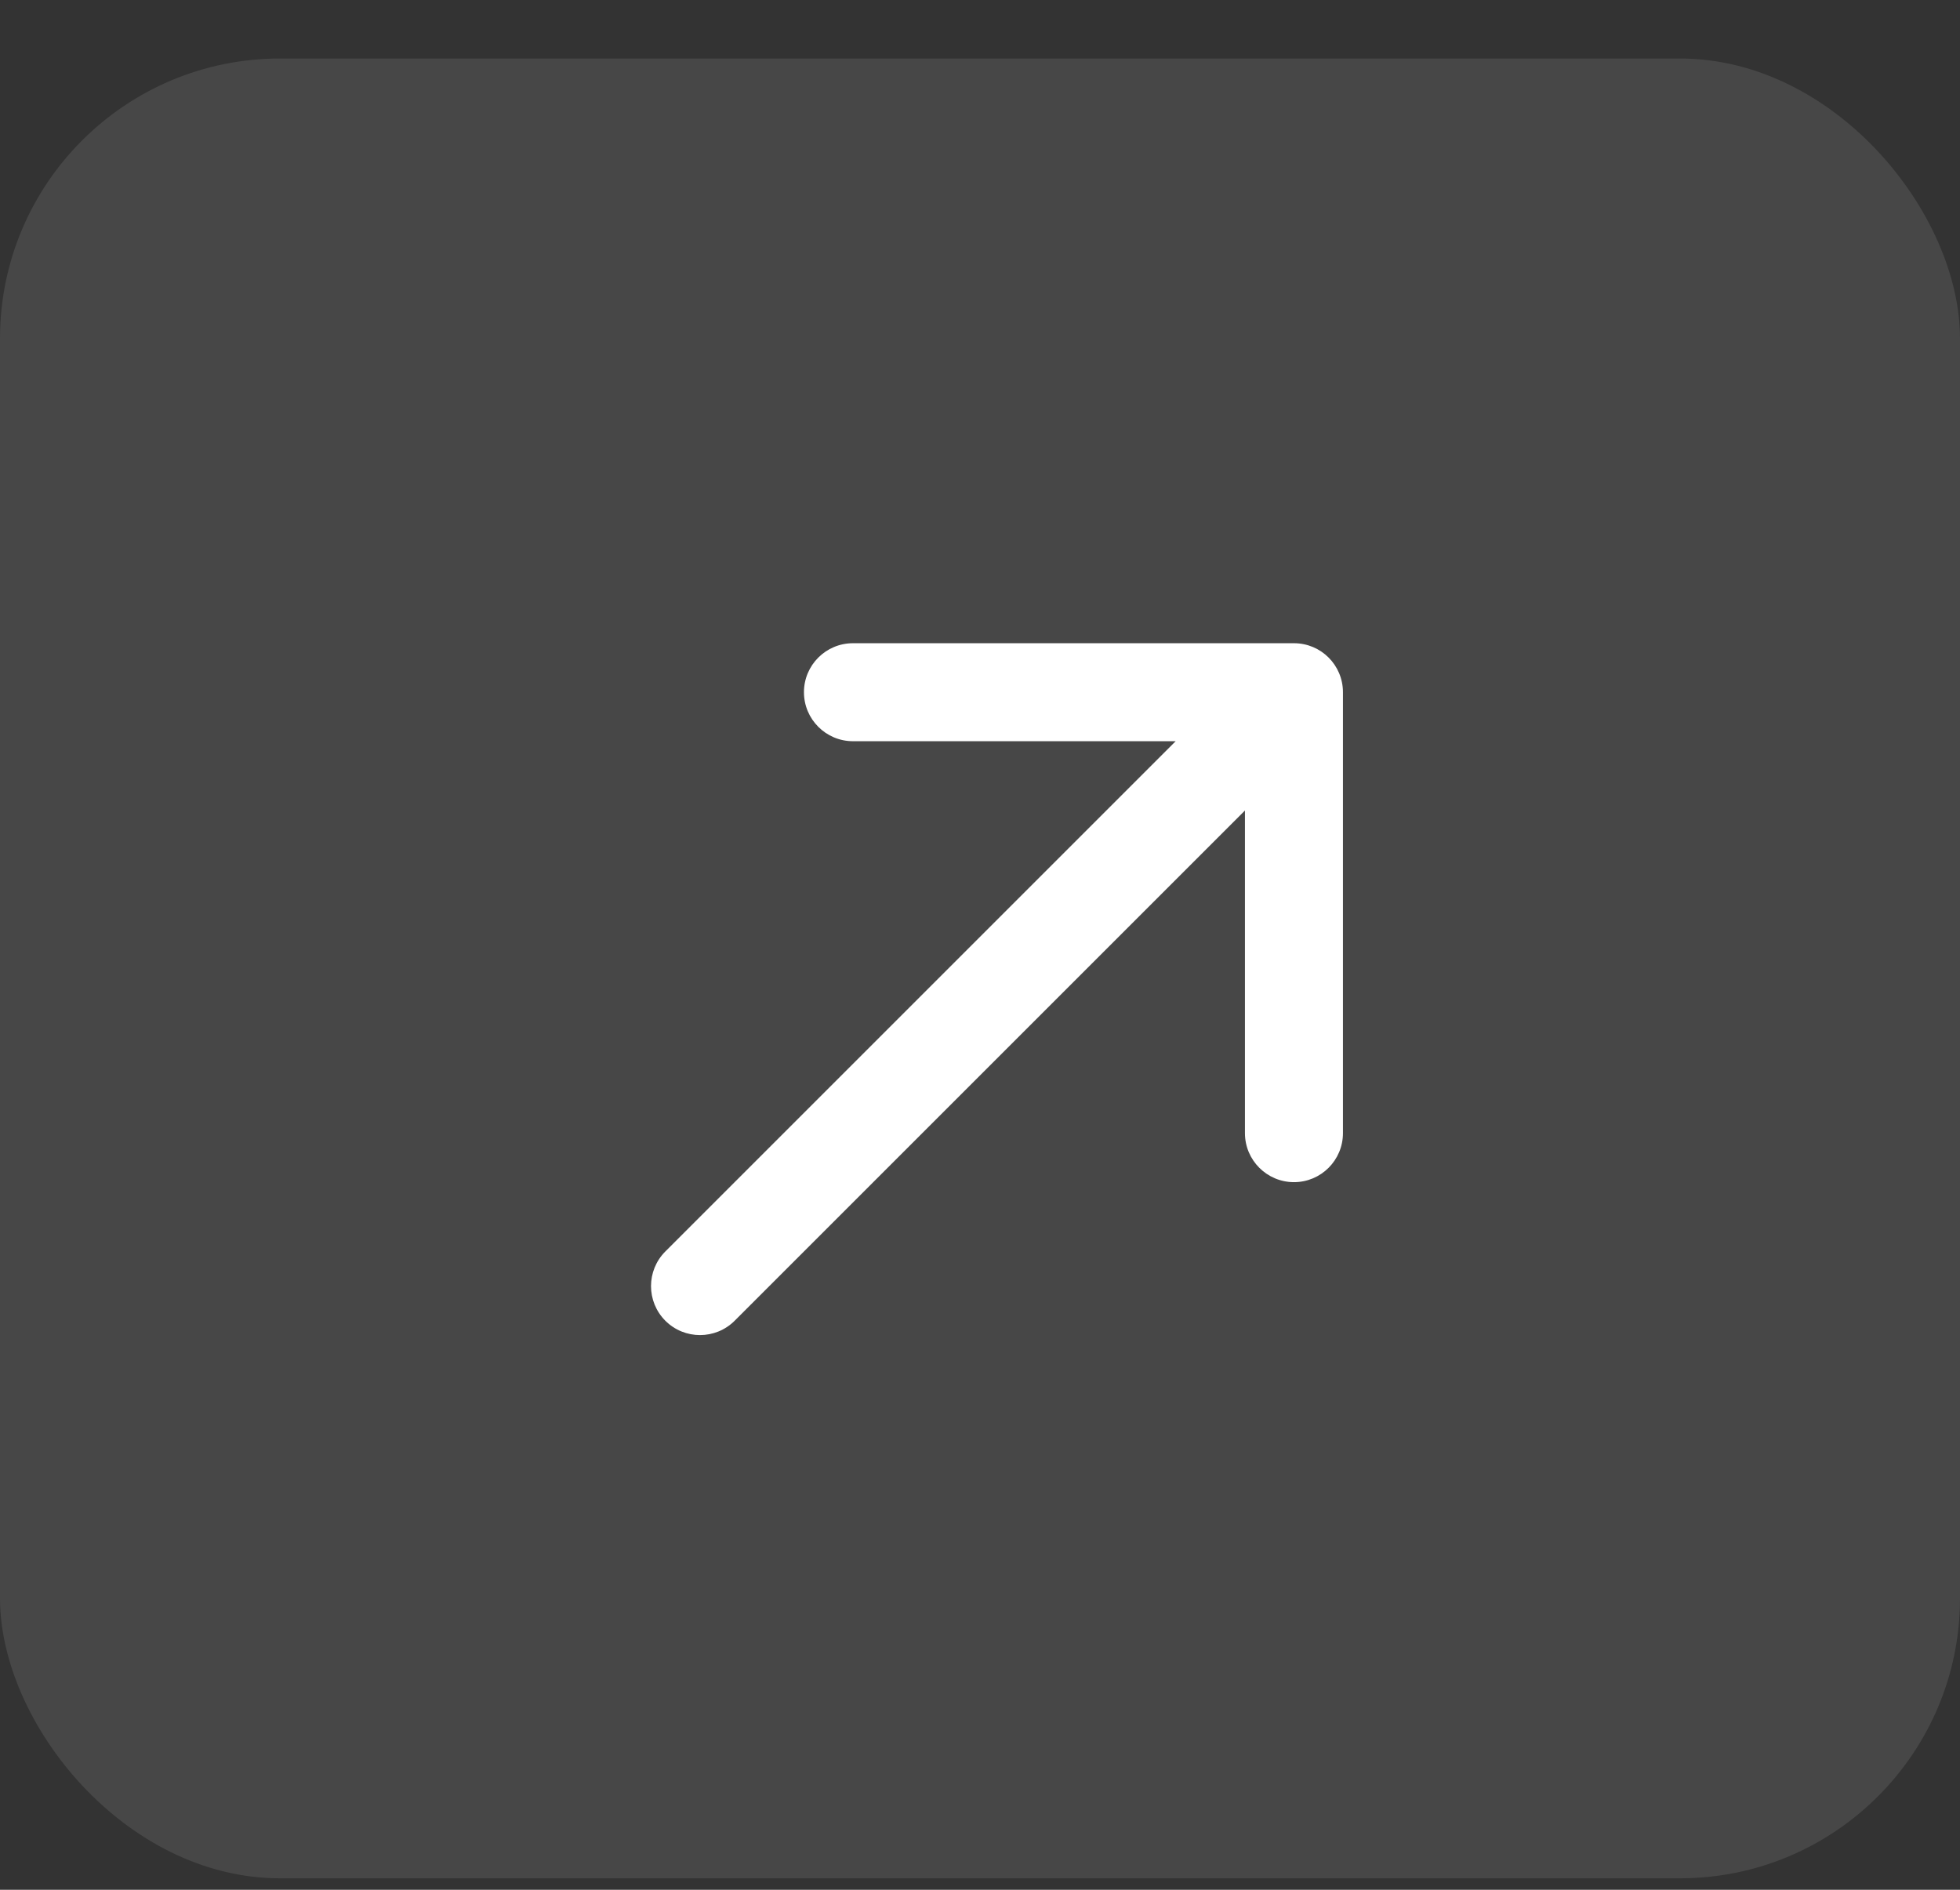
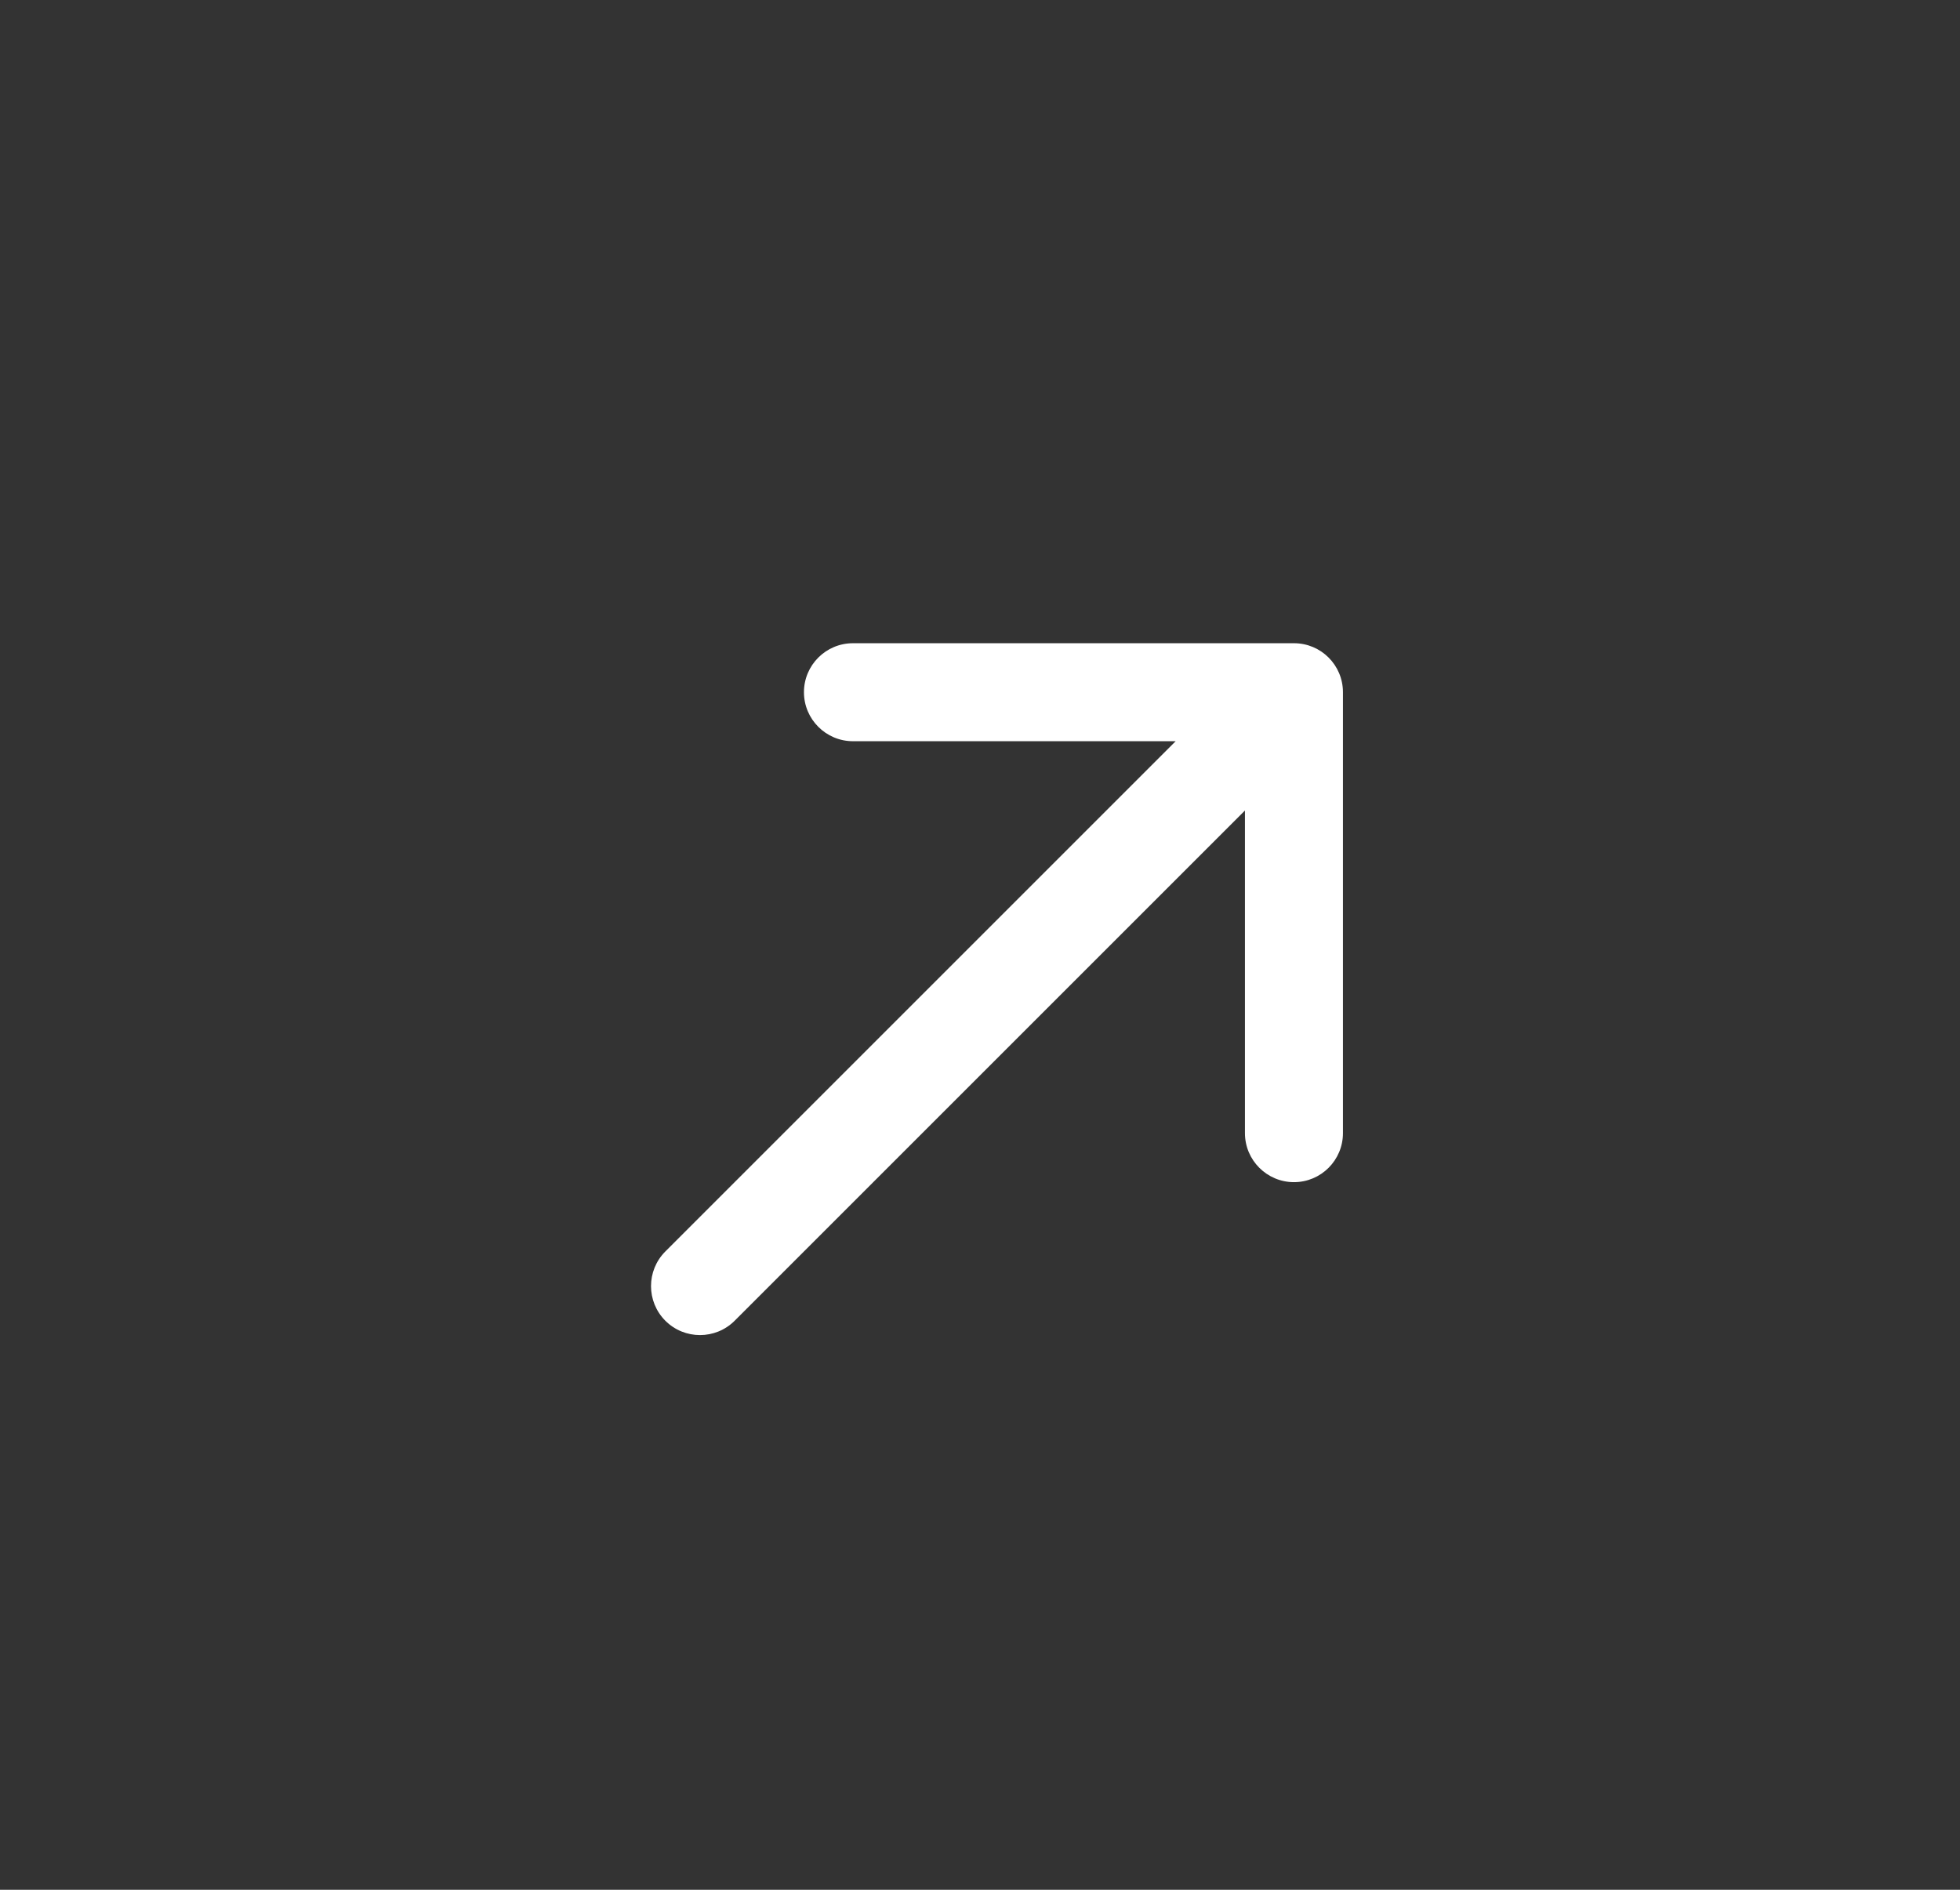
<svg xmlns="http://www.w3.org/2000/svg" width="28" height="27" viewBox="0 0 28 27" fill="none">
  <rect x="0" y="0" width="28" height="27" fill="#333333" stroke="none" />
-   <rect y="0.836" width="28" height="26" rx="4" fill="white" fill-opacity="0.1" />
  <path d="M9.505 17.88C9.232 18.153 9.232 18.597 9.505 18.87C9.778 19.143 10.222 19.143 10.495 18.87L9.505 17.88ZM19.185 9.89C19.185 9.503 18.872 9.19 18.485 9.19L12.185 9.19C11.799 9.19 11.485 9.503 11.485 9.89C11.485 10.276 11.799 10.59 12.185 10.59L17.785 10.59L17.785 16.19C17.785 16.576 18.099 16.89 18.485 16.89C18.872 16.89 19.185 16.576 19.185 16.19L19.185 9.89ZM10.495 18.87L18.98 10.385L17.99 9.395L9.505 17.88L10.495 18.87Z" fill="white" />
</svg>